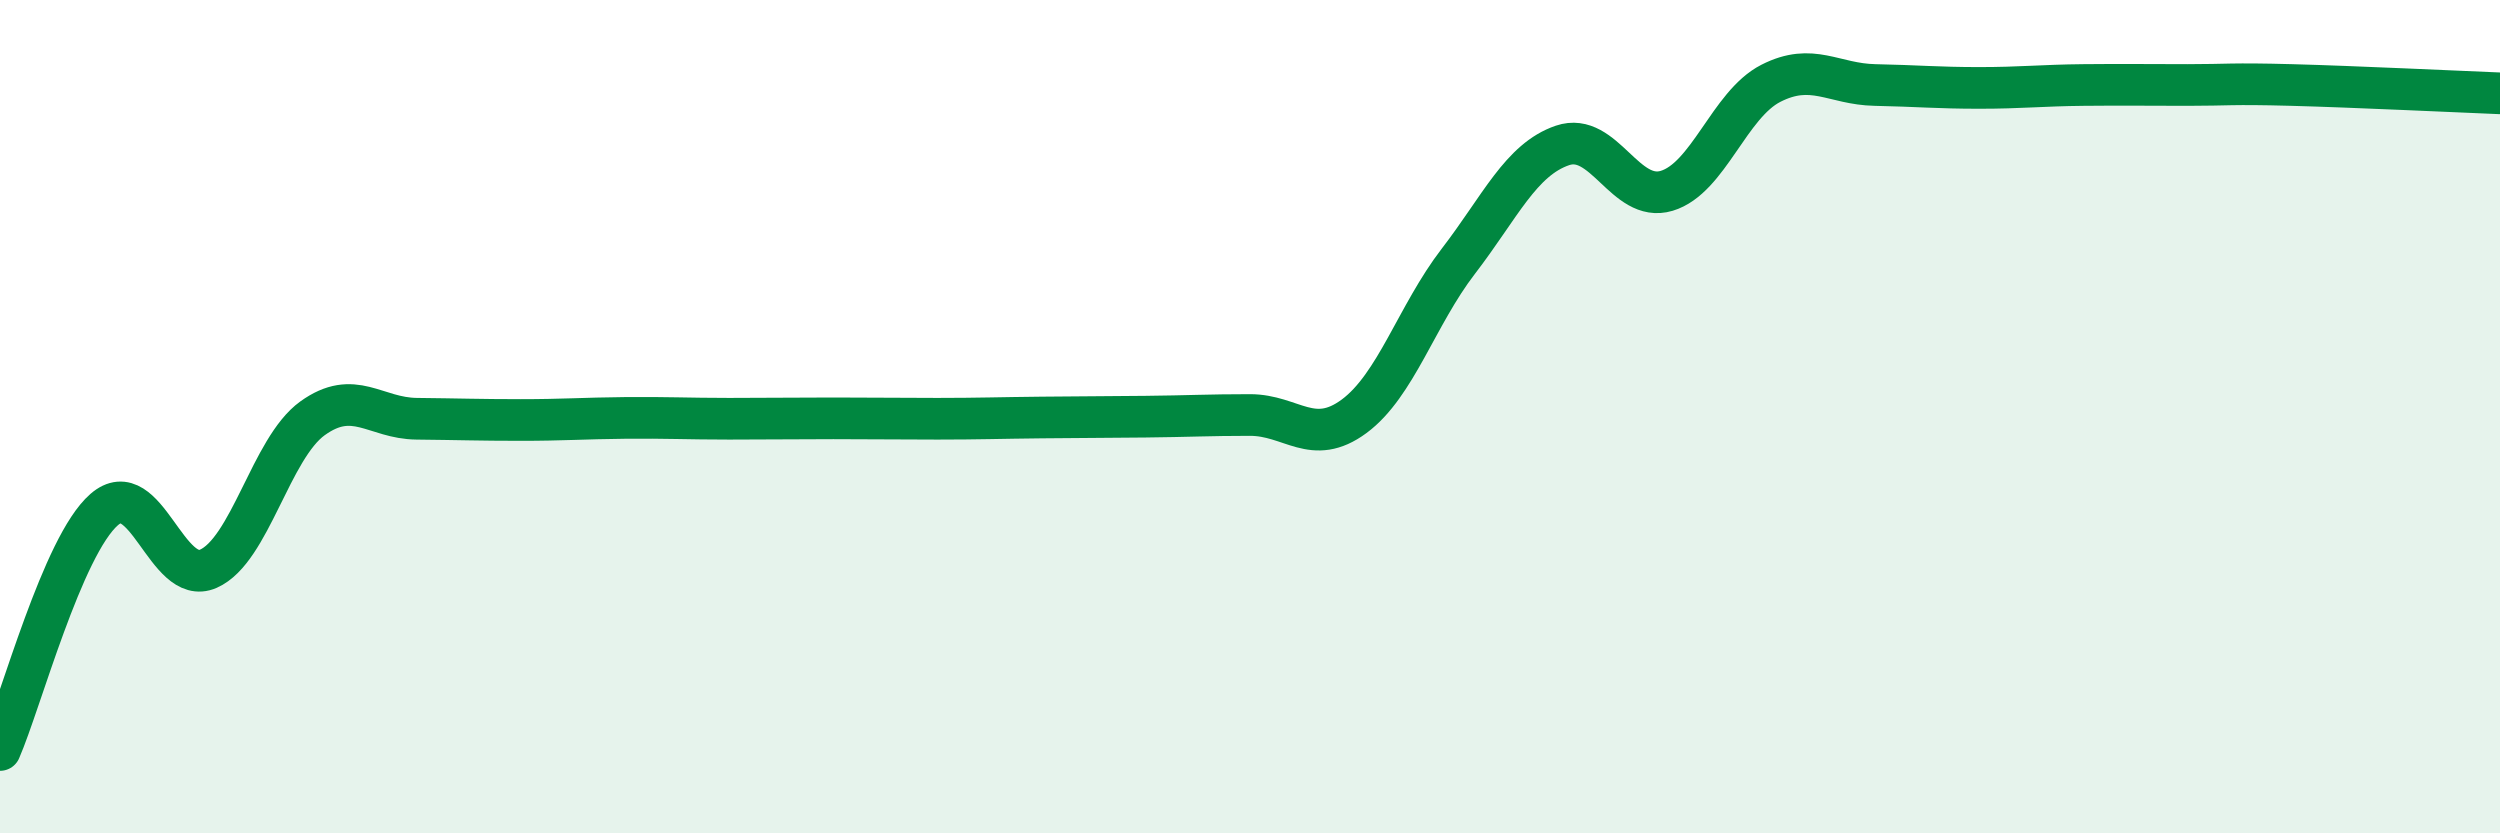
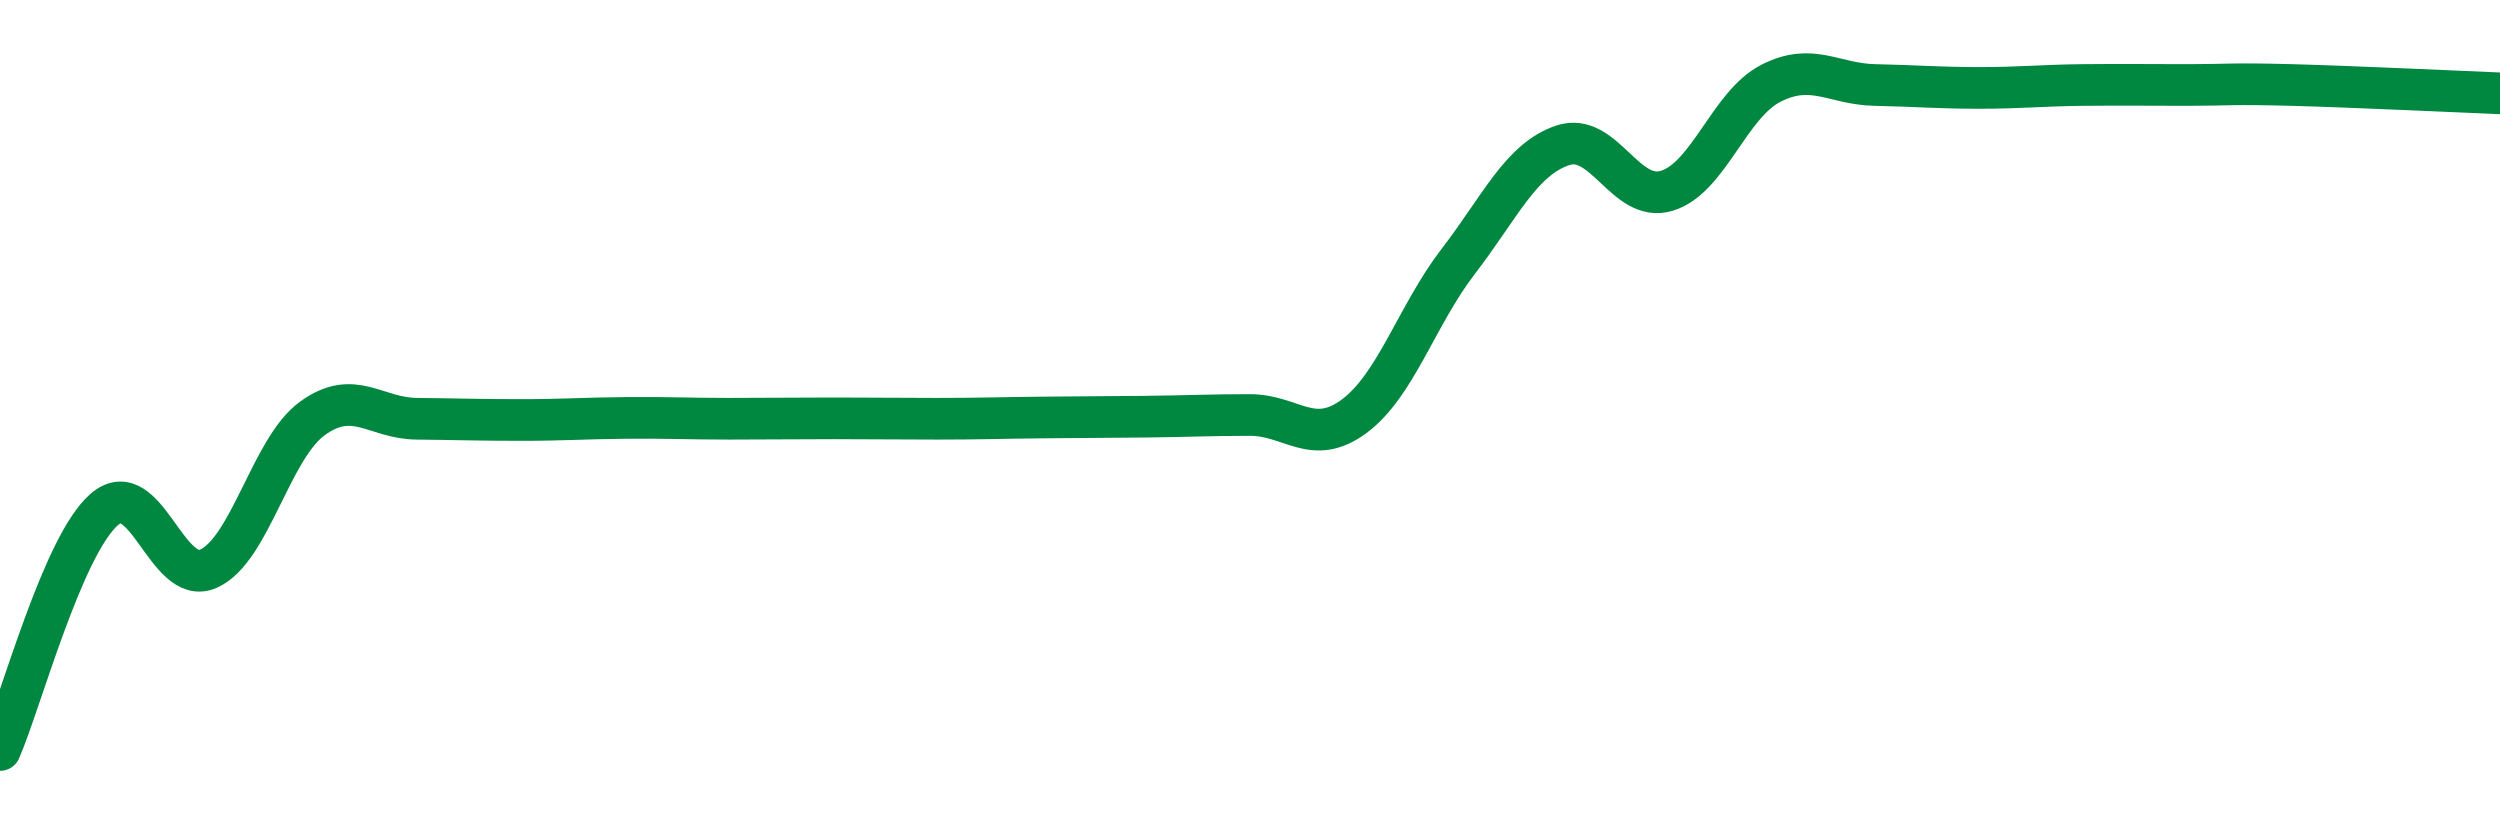
<svg xmlns="http://www.w3.org/2000/svg" width="60" height="20" viewBox="0 0 60 20">
-   <path d="M 0,18 C 0.5,16.85 1.5,13.1 2.5,12.23 C 3.5,11.36 4,14.09 5,13.65 C 6,13.21 6.5,10.76 7.5,10.04 C 8.5,9.32 9,10.04 10,10.05 C 11,10.06 11.5,10.08 12.5,10.08 C 13.5,10.08 14,10.04 15,10.03 C 16,10.02 16.5,10.05 17.5,10.05 C 18.5,10.05 19,10.04 20,10.04 C 21,10.04 21.5,10.05 22.5,10.05 C 23.5,10.05 24,10.03 25,10.02 C 26,10.01 26.5,10.01 27.5,10 C 28.5,9.99 29,9.96 30,9.96 C 31,9.96 31.5,10.73 32.5,9.99 C 33.5,9.25 34,7.57 35,6.27 C 36,4.97 36.5,3.83 37.5,3.49 C 38.5,3.15 39,4.88 40,4.58 C 41,4.28 41.5,2.51 42.5,2 C 43.5,1.49 44,2.02 45,2.04 C 46,2.06 46.5,2.11 47.5,2.11 C 48.5,2.11 49,2.05 50,2.04 C 51,2.03 51.5,2.04 52.5,2.04 C 53.5,2.04 53.5,2 55,2.04 C 56.5,2.08 59,2.2 60,2.24L60 20L0 20Z" fill="#008740" opacity="0.1" stroke-linecap="round" stroke-linejoin="round" />
  <path d="M 0,18 C 0.5,16.85 1.5,13.1 2.5,12.23 C 3.5,11.36 4,14.09 5,13.65 C 6,13.21 6.5,10.76 7.5,10.04 C 8.5,9.32 9,10.04 10,10.05 C 11,10.06 11.5,10.08 12.5,10.08 C 13.5,10.08 14,10.04 15,10.03 C 16,10.02 16.5,10.05 17.5,10.05 C 18.5,10.05 19,10.04 20,10.04 C 21,10.04 21.5,10.05 22.5,10.05 C 23.5,10.05 24,10.03 25,10.02 C 26,10.01 26.5,10.01 27.5,10 C 28.5,9.99 29,9.96 30,9.96 C 31,9.96 31.5,10.73 32.5,9.99 C 33.5,9.25 34,7.57 35,6.27 C 36,4.97 36.5,3.83 37.5,3.49 C 38.5,3.15 39,4.88 40,4.58 C 41,4.28 41.5,2.51 42.5,2 C 43.5,1.49 44,2.02 45,2.04 C 46,2.06 46.5,2.11 47.5,2.11 C 48.5,2.11 49,2.05 50,2.04 C 51,2.03 51.5,2.04 52.5,2.04 C 53.5,2.04 53.5,2 55,2.04 C 56.5,2.08 59,2.2 60,2.24" stroke="#008740" stroke-width="1" fill="none" stroke-linecap="round" stroke-linejoin="round" />
</svg>